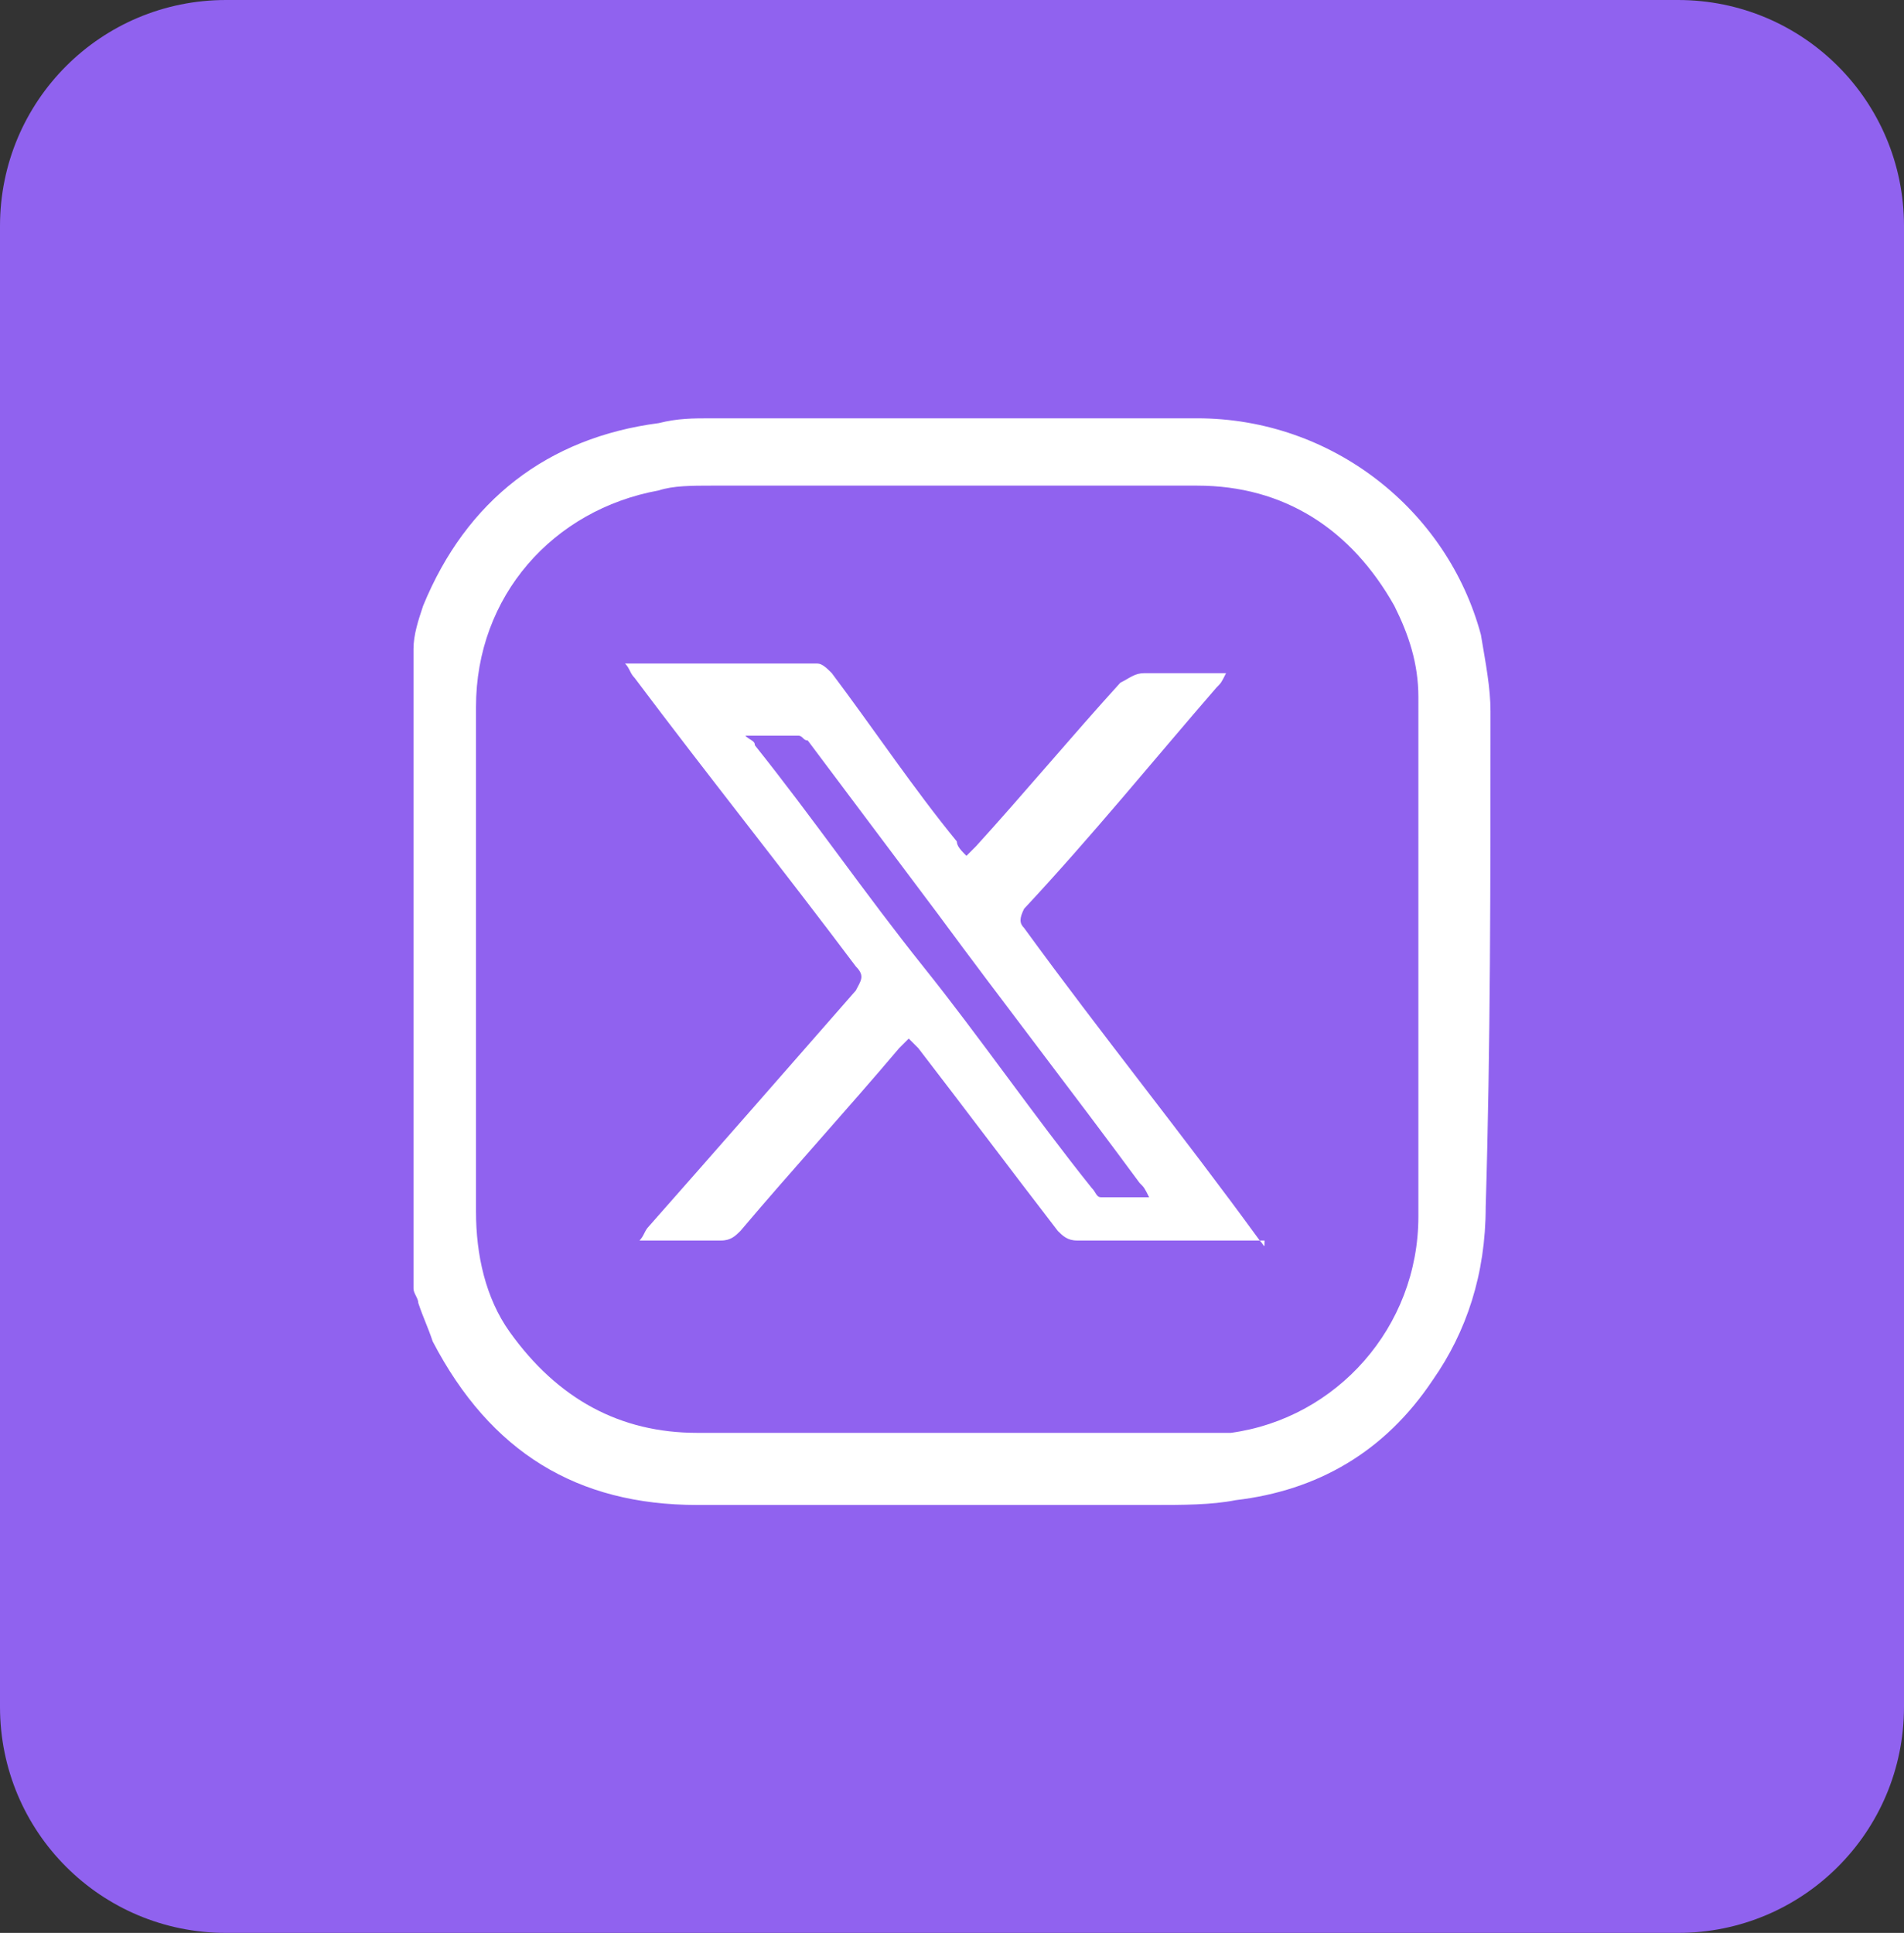
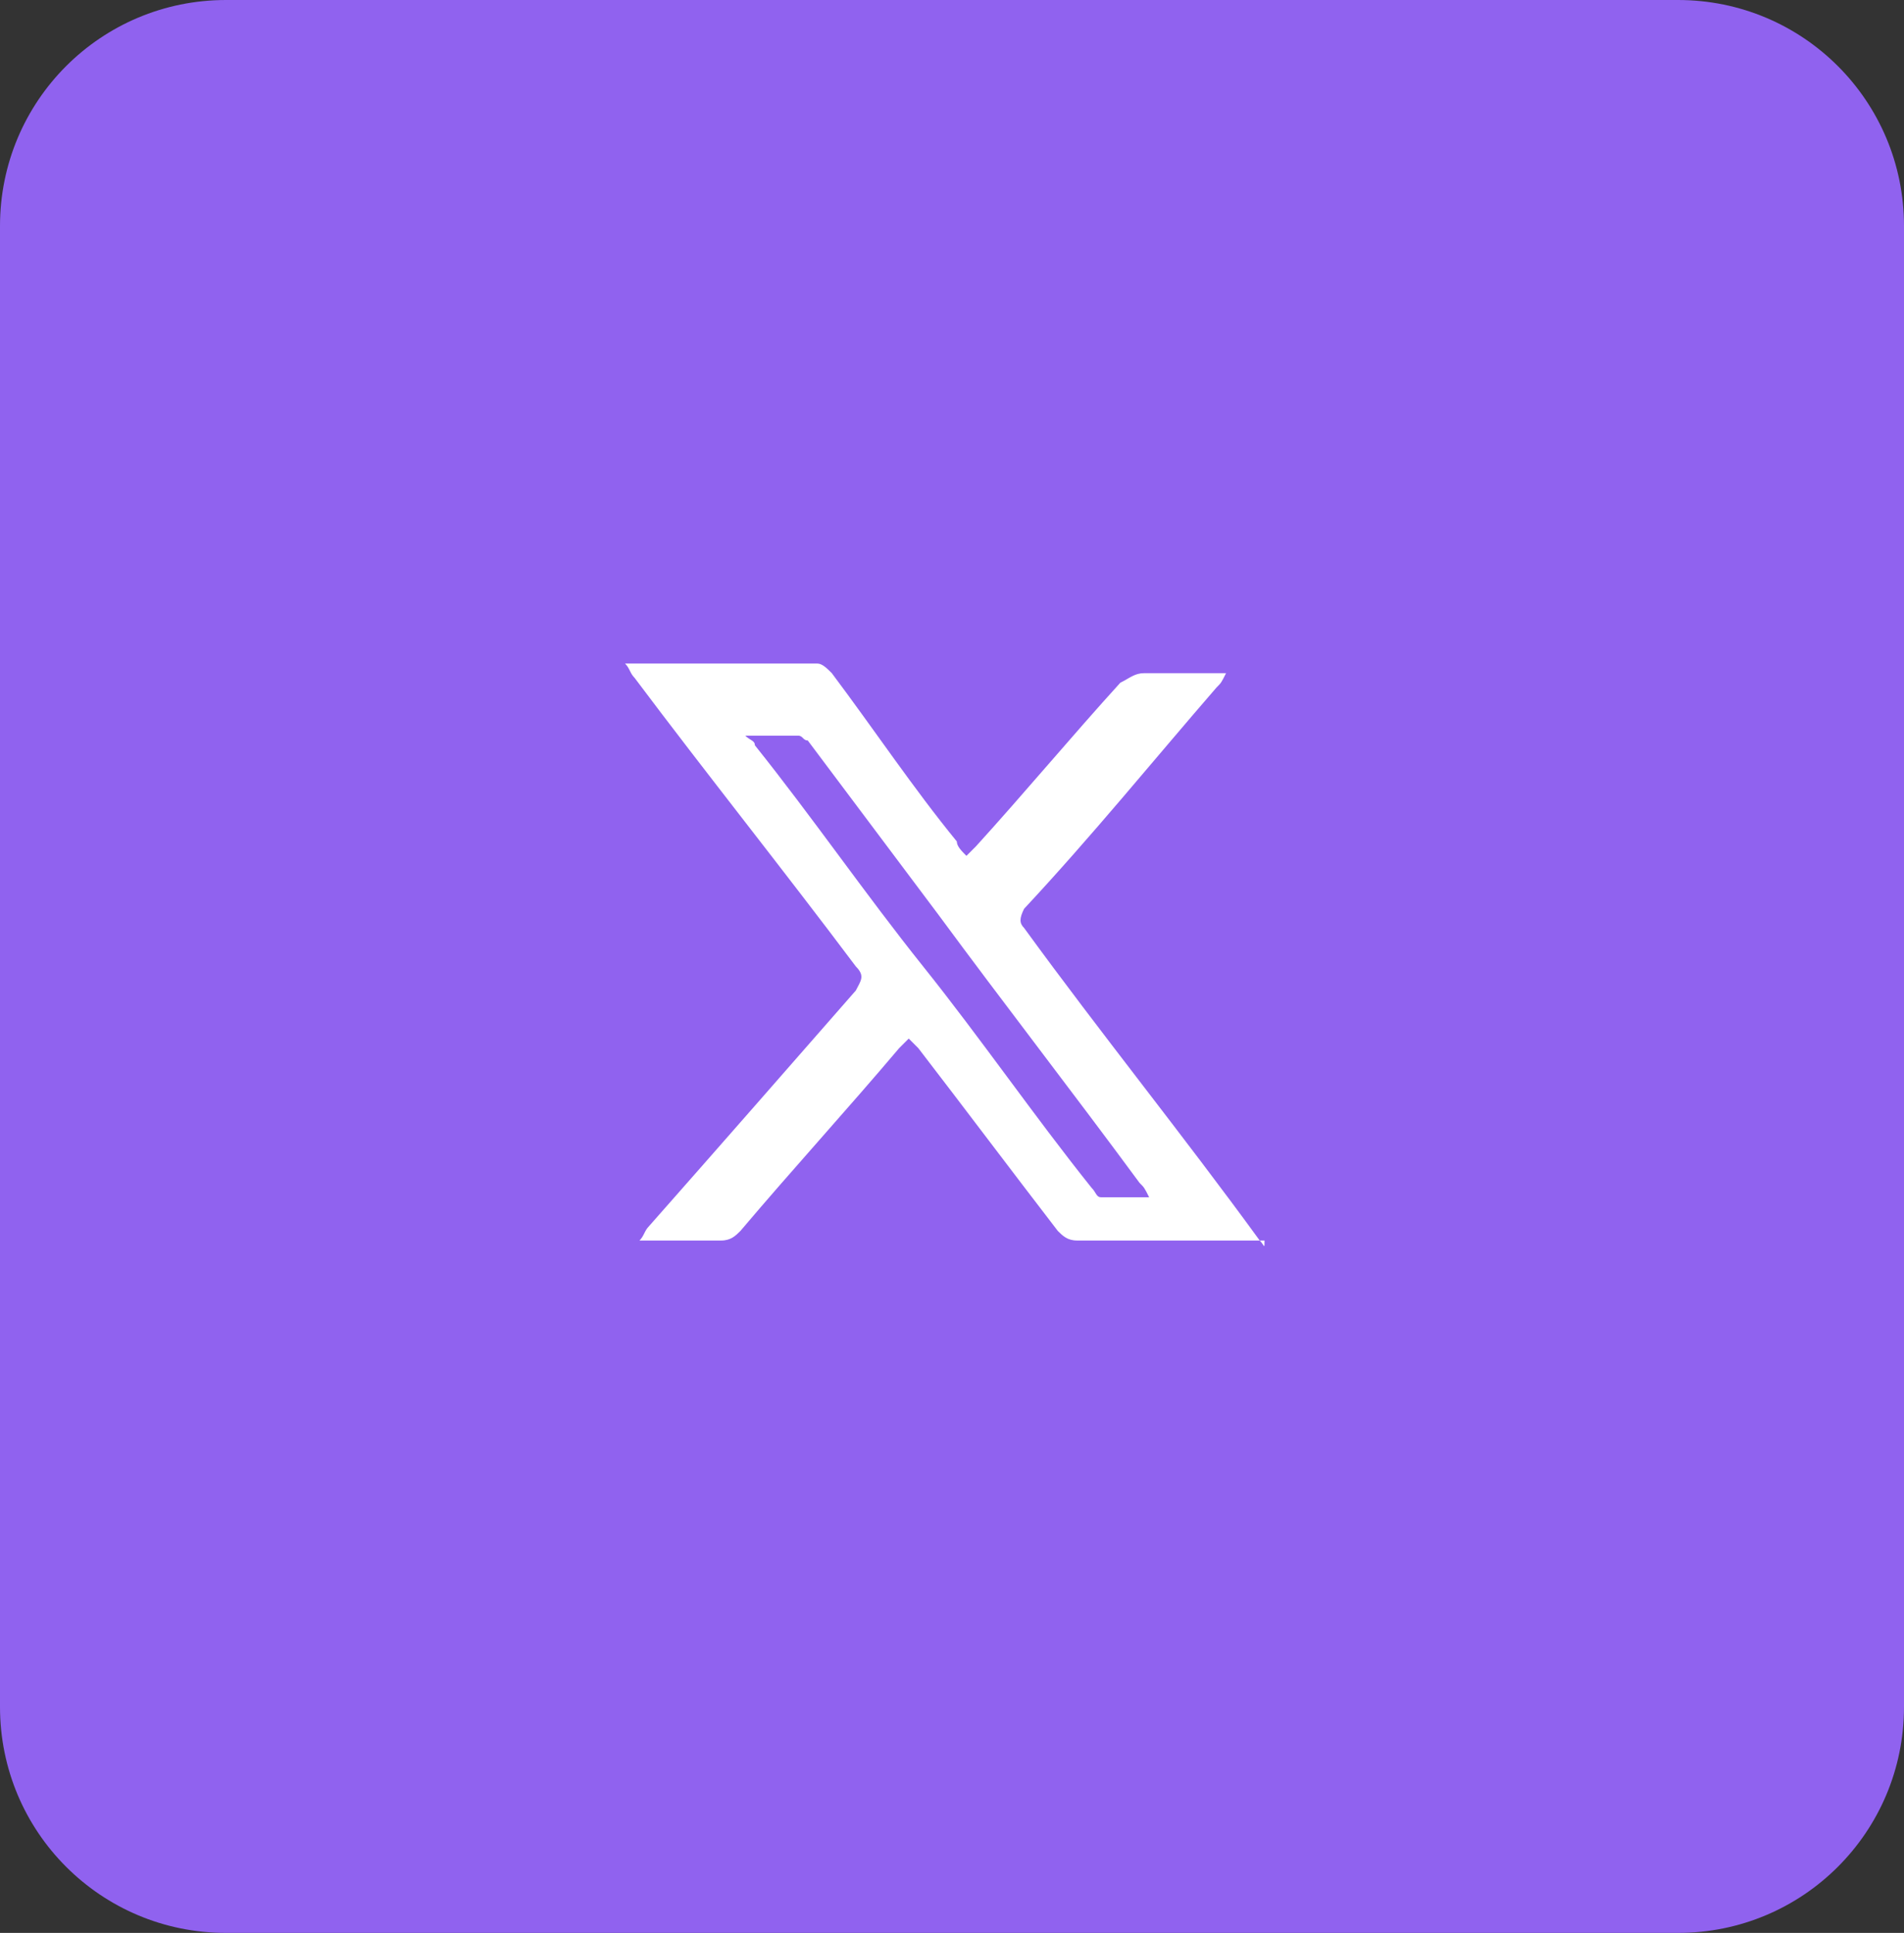
<svg xmlns="http://www.w3.org/2000/svg" version="1.1" id="Layer_1" x="0px" y="0px" viewBox="0 0 39.6 40.2" style="enable-background:new 0 0 39.6 40.2;" xml:space="preserve">
  <rect x="0" y="0" width="39.6" height="40.2" fill="#333333" stroke="none" />
  <style type="text/css">
	.st0{fill:#9062EF;}
	.st1{fill:#FFFFFF;}
</style>
  <g>
    <path class="st0" d="M34.9,40.2H4.7c-2.6,0-4.7-2.1-4.7-4.7V4.7C0,2.1,2.1,0,4.7,0h30.2c2.6,0,4.7,2.1,4.7,4.7v30.8   C39.6,38.1,37.5,40.2,34.9,40.2z" />
    <g>
-       <path class="st1" d="M31,14.8c0-0.5-0.1-1-0.2-1.6c-0.7-2.6-3.1-4.5-5.9-4.5c-3.3,0-6.7,0-10,0h-0.1c-0.4,0-0.7,0-1.1,0.1    c-2.3,0.3-4,1.6-4.9,3.8c-0.1,0.3-0.2,0.6-0.2,0.9c0,1.6,0,3.3,0,4.9l0,1.5l0,1.7c0,1.6,0,3.2,0,4.9c0,0.1,0,0.2,0,0.3    c0,0.1,0.1,0.2,0.1,0.3c0.1,0.3,0.2,0.5,0.3,0.8c1.2,2.3,3,3.4,5.5,3.4c1.3,0,2.5,0,3.8,0c1.1,0,2.2,0,3.3,0l2,0    c0.1,0,0.3,0,0.4,0c0.6,0,1.2,0,1.7-0.1c1.7-0.2,3.1-1,4.1-2.5c0.7-1,1.1-2.2,1.1-3.6C31,21.8,31,18.3,31,14.8z M29.5,20.4v4.9    c0,2.3-1.7,4.2-3.9,4.5c-0.3,0-0.5,0-0.8,0c-1.3,0-2.5,0-3.8,0l-2.8,0c-1.2,0-2.4,0-3.7,0c-1.6,0-2.9-0.7-3.9-2.1    c-0.5-0.7-0.7-1.6-0.7-2.5c0-3.5,0-7,0-10.5c0-2.3,1.6-4.1,3.8-4.5c0.3-0.1,0.7-0.1,1.1-0.1c0.1,0,0.2,0,0.2,0h0.3    c1.5,0,3,0,4.5,0h1.6c0.4,0,0.7,0,1.1,0c0.8,0,1.6,0,2.4,0c1.8,0,3.2,0.9,4.1,2.5c0.3,0.6,0.5,1.2,0.5,1.9    C29.5,16.6,29.5,18.5,29.5,20.4z" />
-     </g>
+       </g>
  </g>
  <path class="st1" d="M26.2,25.8c-1.6-2.2-3.3-4.3-4.9-6.5c-0.1-0.1-0.1-0.2,0-0.4c1.4-1.5,2.7-3.1,4-4.6c0.1-0.1,0.1-0.1,0.2-0.3  c-0.1,0-0.2,0-0.3,0c-0.5,0-1,0-1.4,0c-0.2,0-0.3,0.1-0.5,0.2c-1,1.1-2,2.3-3,3.4c-0.1,0.1-0.1,0.1-0.2,0.2  c-0.1-0.1-0.2-0.2-0.2-0.3c-0.9-1.1-1.7-2.3-2.6-3.5c-0.1-0.1-0.2-0.2-0.3-0.2c-1.2,0-2.5,0-3.7,0c-0.1,0-0.1,0-0.3,0  c0.1,0.1,0.1,0.2,0.2,0.3c1.5,2,3.1,4,4.6,6c0.2,0.2,0.1,0.3,0,0.5c-1.4,1.6-2.8,3.2-4.3,4.9c-0.1,0.1-0.1,0.2-0.2,0.3  c0.2,0,0.2,0,0.3,0c0.5,0,1,0,1.4,0c0.2,0,0.3-0.1,0.4-0.2c1.1-1.3,2.2-2.5,3.3-3.8c0.1-0.1,0.1-0.1,0.2-0.2  c0.1,0.1,0.1,0.1,0.2,0.2c1,1.3,1.9,2.5,2.9,3.8c0.1,0.1,0.2,0.2,0.4,0.2c1.2,0,2.4,0,3.6,0c0.1,0,0.2,0,0.3,0  C26.3,26,26.3,25.9,26.2,25.8z M22.9,24.9c-0.1,0-0.1-0.1-0.2-0.2c-1.2-1.5-2.3-3.1-3.5-4.6c-1.2-1.5-2.3-3.1-3.5-4.6  c0-0.1-0.1-0.1-0.2-0.2c0.4,0,0.8,0,1.1,0c0.1,0,0.1,0.1,0.2,0.1c0.9,1.2,1.8,2.4,2.7,3.6c1.4,1.9,2.8,3.7,4.2,5.6  c0.1,0.1,0.1,0.1,0.2,0.3C23.6,24.9,23.3,24.9,22.9,24.9z" />
</svg>